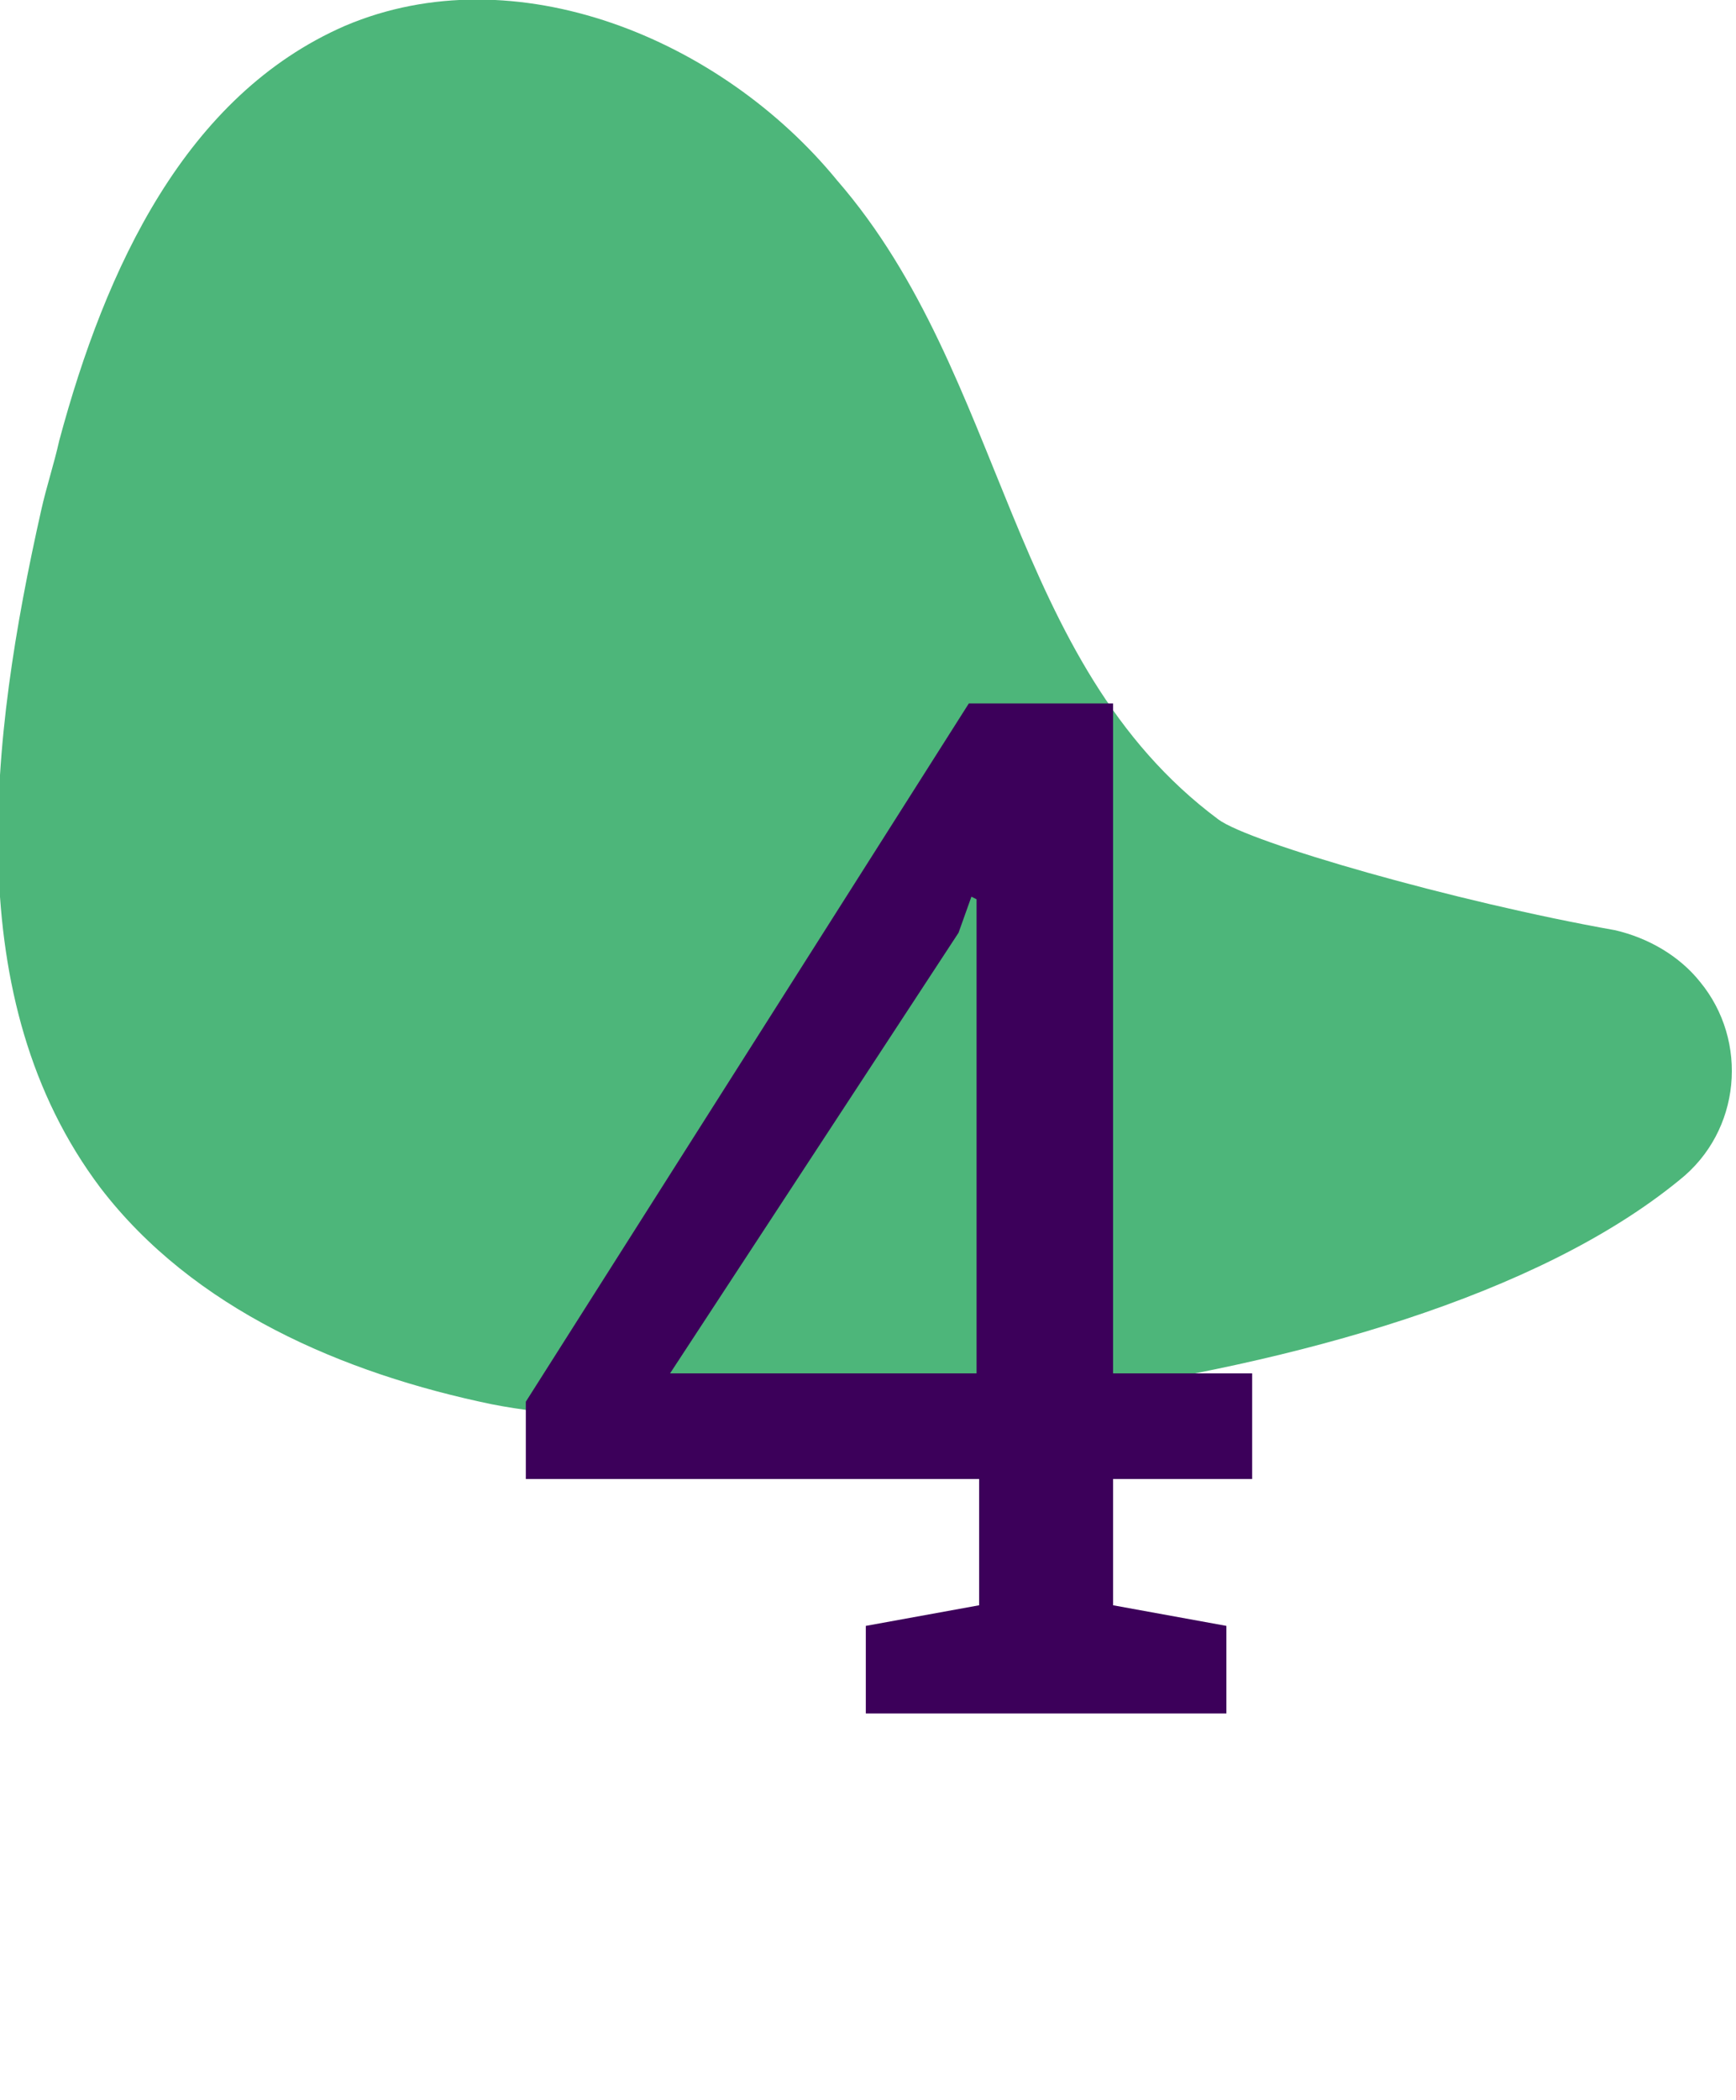
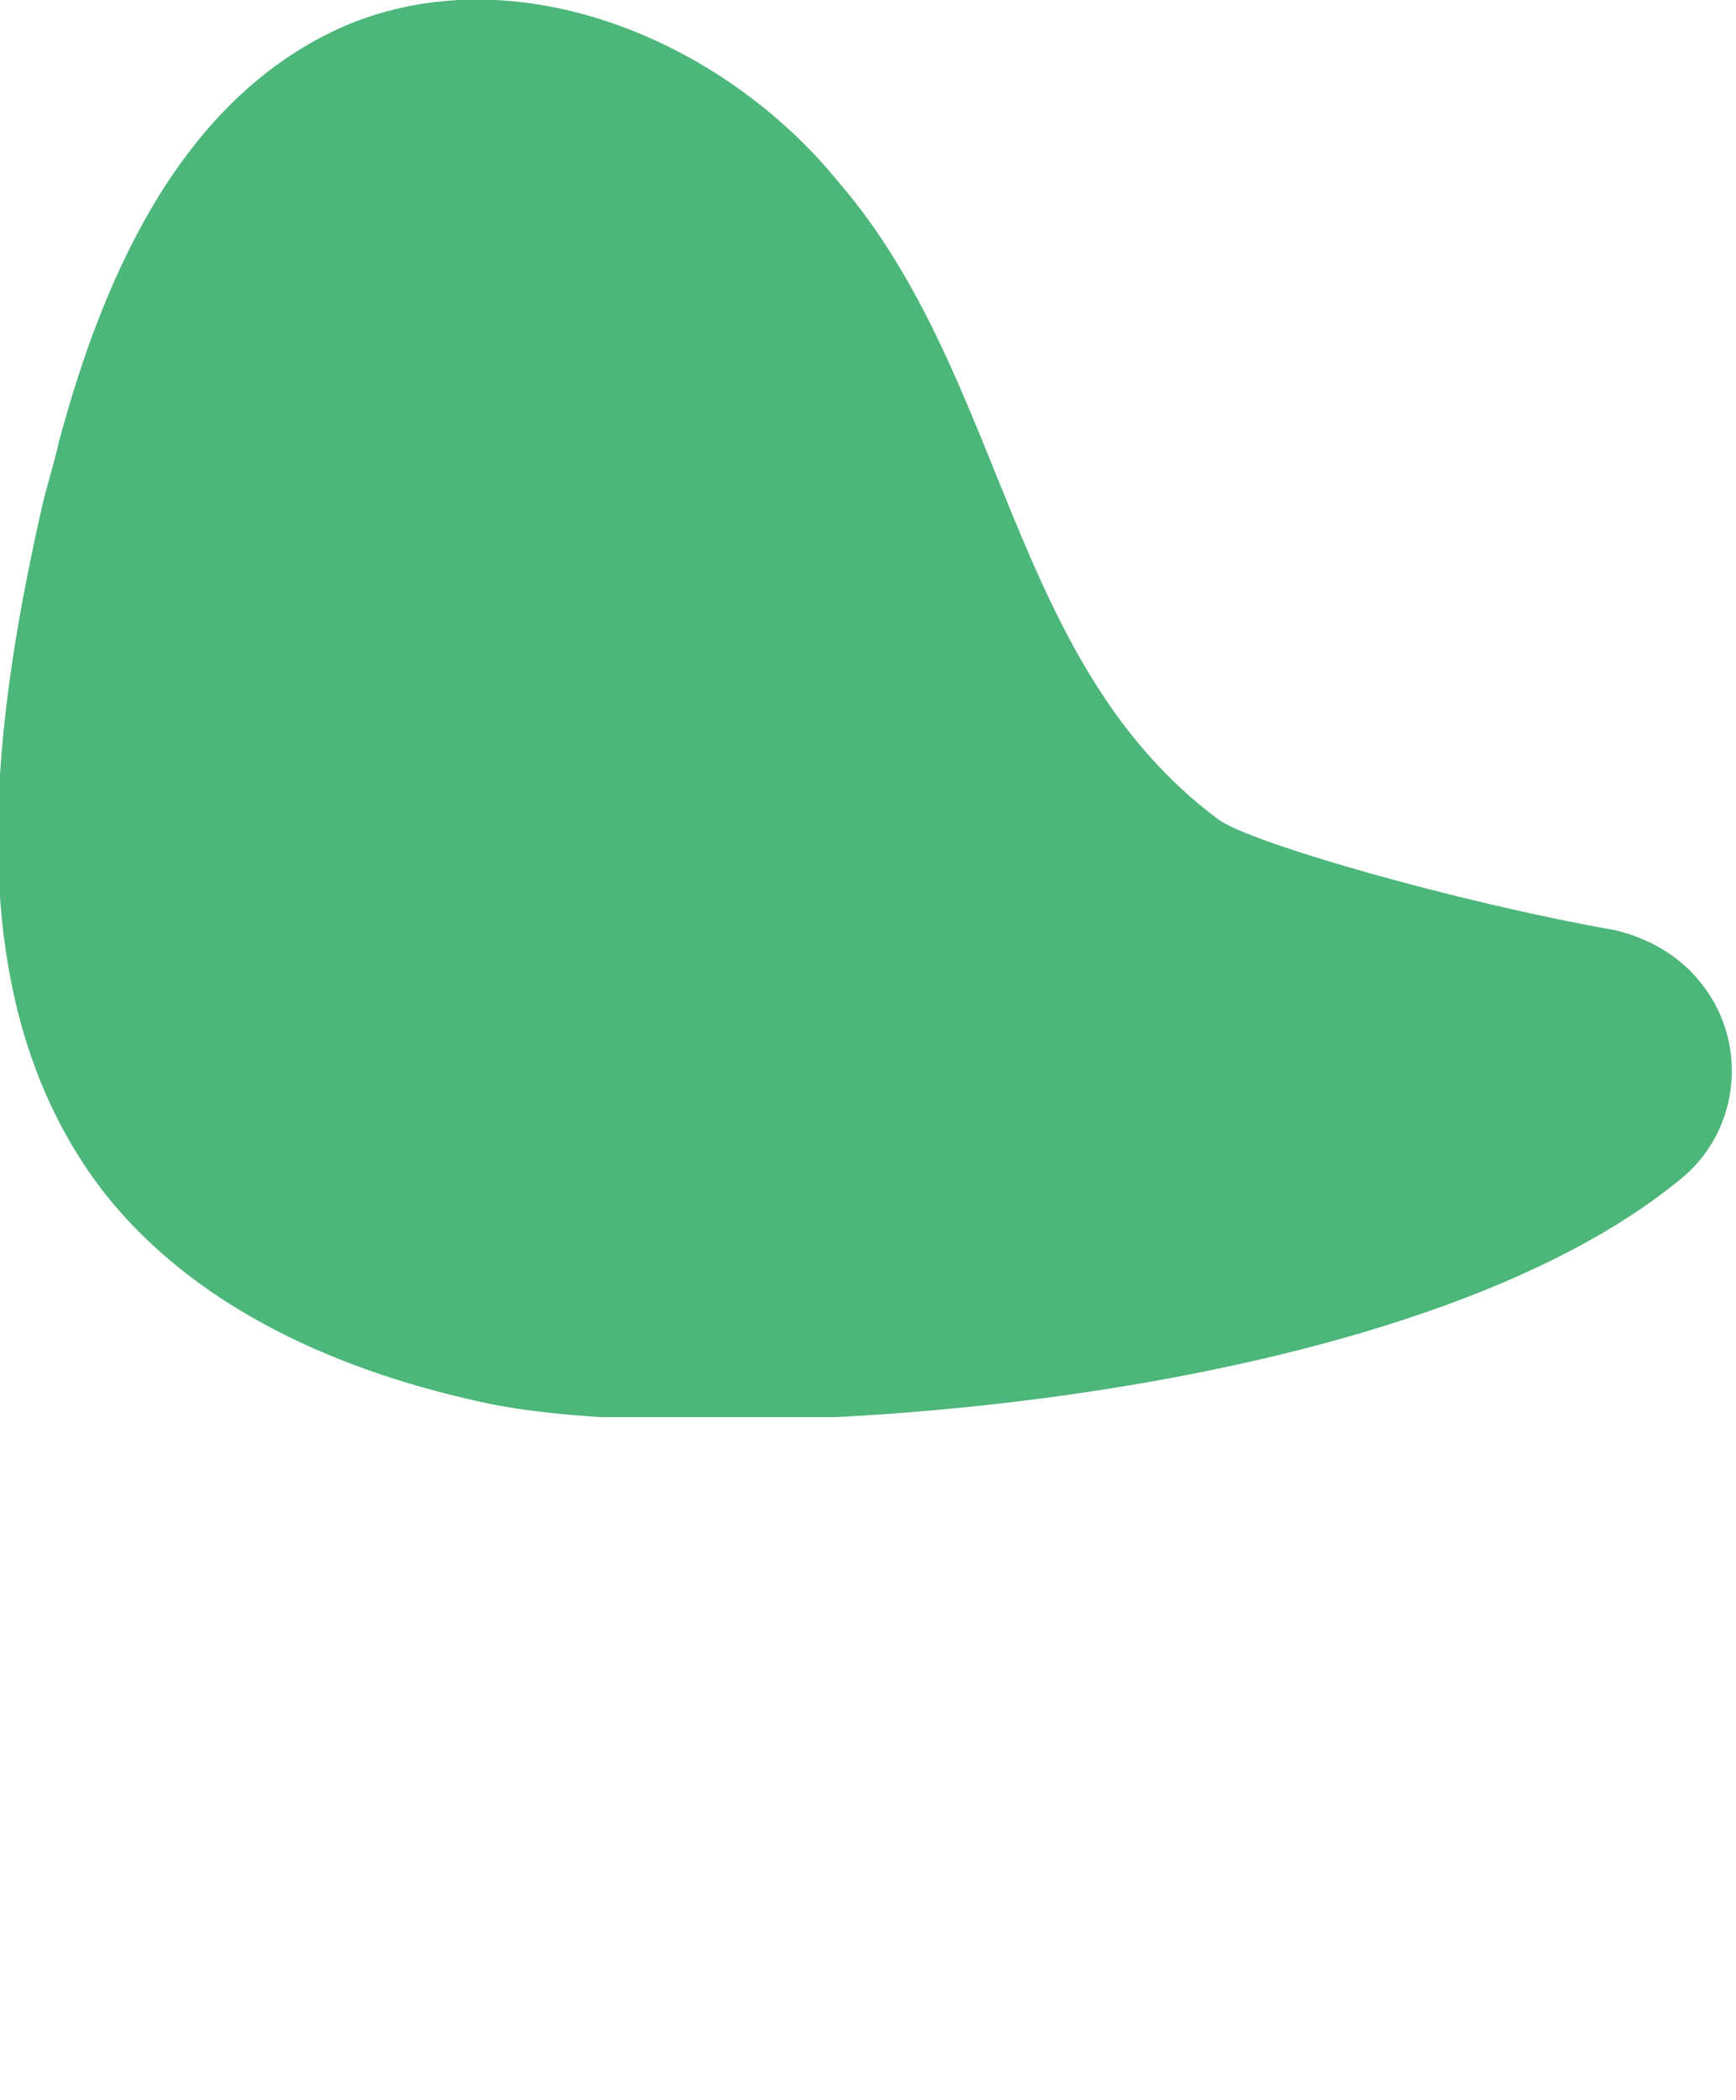
<svg xmlns="http://www.w3.org/2000/svg" xmlns:xlink="http://www.w3.org/1999/xlink" version="1.1" id="Calque_1" x="0px" y="0px" viewBox="0 0 67.4 81.5" style="enable-background:new 0 0 67.4 81.5;" xml:space="preserve">
  <style type="text/css">
	.st0{opacity:0.698;}
	.st1{clip-path:url(#SVGID_00000174579791225516010390000003628938068258396848_);}
	.st2{fill:#009640;}
	.st3{enable-background:new    ;}
	.st4{fill:#3C005A;}
</style>
  <g id="Groupe_1104" transform="translate(-1172.285 -4187.5)">
    <g id="Groupe_953" transform="translate(1172.285 4187.5)" class="st0">
      <g>
        <defs>
          <rect id="SVGID_1_" width="67.4" height="55" />
        </defs>
        <clipPath id="SVGID_00000143616447473526387350000008757674496652083602_">
          <use xlink:href="#SVGID_1_" style="overflow:visible;" />
        </clipPath>
        <g id="Groupe_952" style="clip-path:url(#SVGID_00000143616447473526387350000008757674496652083602_);">
          <path id="Tracé_512" class="st2" d="M2.3,17.1c-0.2,0.9-0.5,1.8-0.7,2.7c-2,8.9-3.2,19,2.3,26.3c3.6,4.7,9.4,7.2,15.2,8.4      c8.6,1.7,35.1,0.3,46.1-8.7c2.4-1.9,2.7-5.4,0.8-7.7c-0.8-1-2-1.7-3.3-2c-6.2-1.1-14.2-3.4-15.4-4.3      c-8.2-6.1-8.2-17.2-14.8-24.8C28,1.5,20-1.8,13.4,1C7.2,3.7,4.1,10.4,2.3,17.1" />
        </g>
      </g>
    </g>
    <g class="st3">
-       <path class="st4" d="M1215.5,4240.8h5.4v4.1h-5.4v4.9l4.4,0.8v3.4h-14v-3.4l4.4-0.8v-4.9h-17.6v-3l17.2-27.1h5.6V4240.8z     M1198.3,4240.8h11.9v-18.4l-0.2-0.1l-0.5,1.4L1198.3,4240.8z" />
-     </g>
+       </g>
  </g>
</svg>